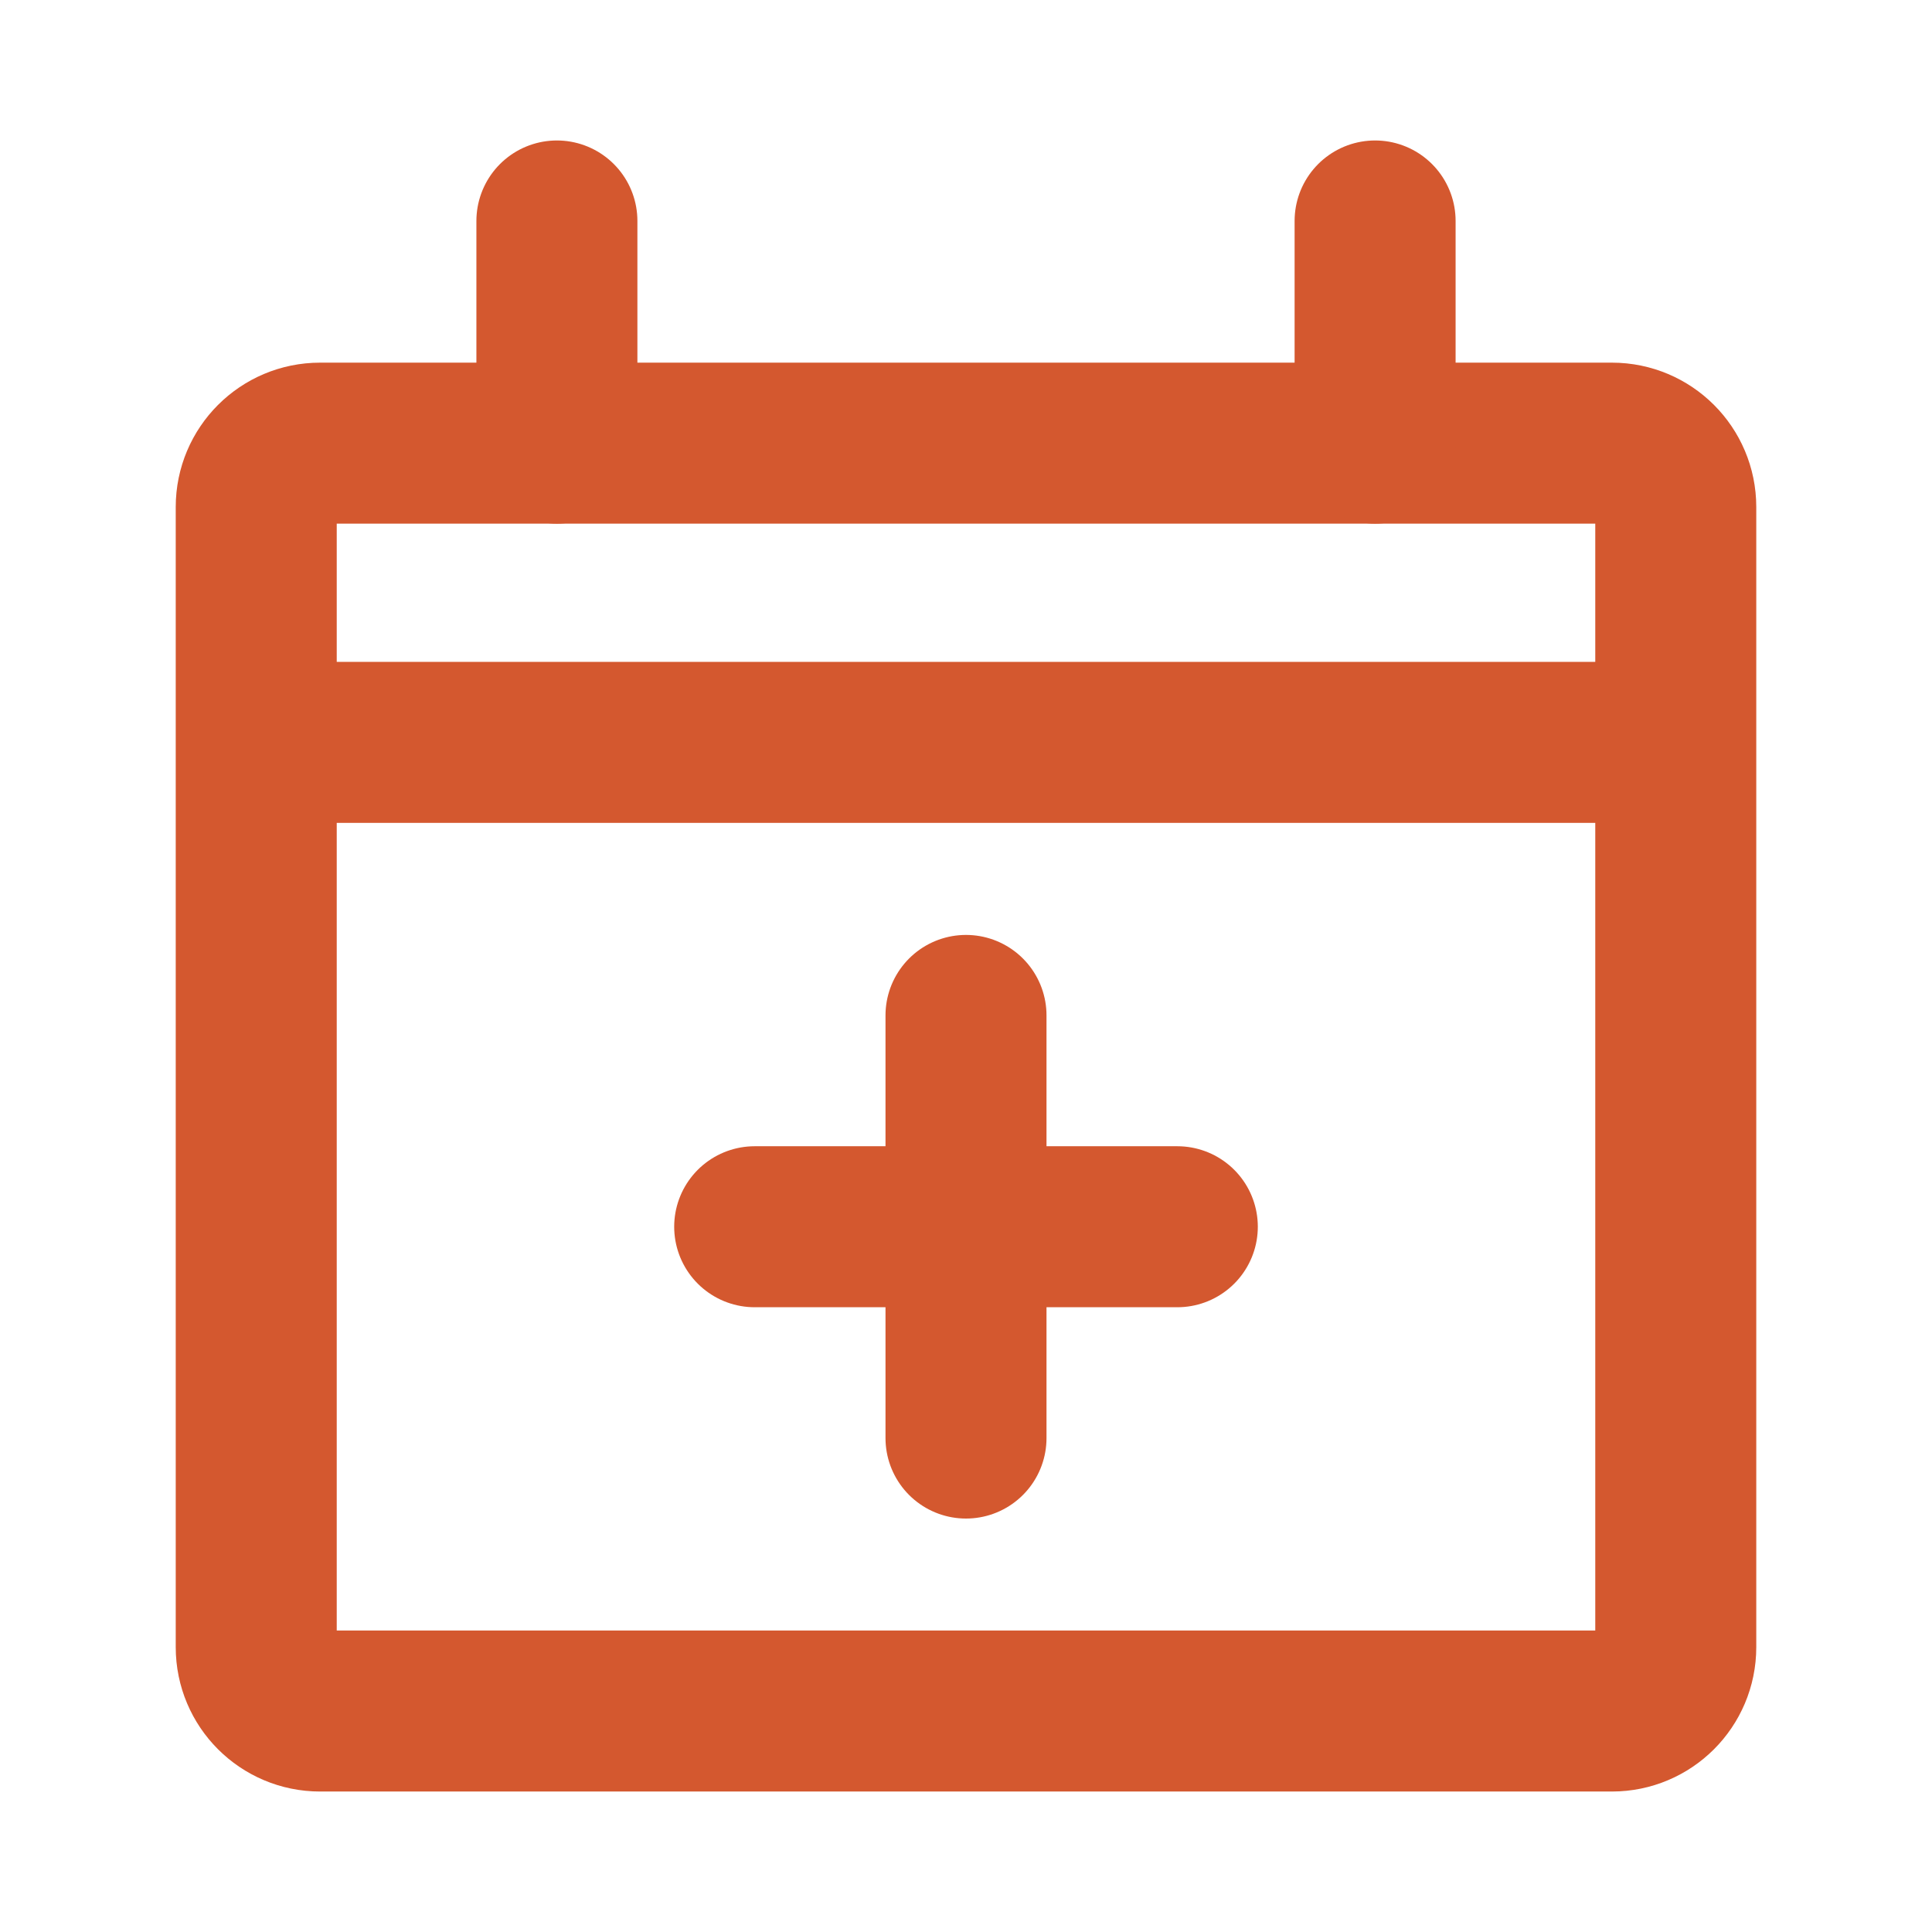
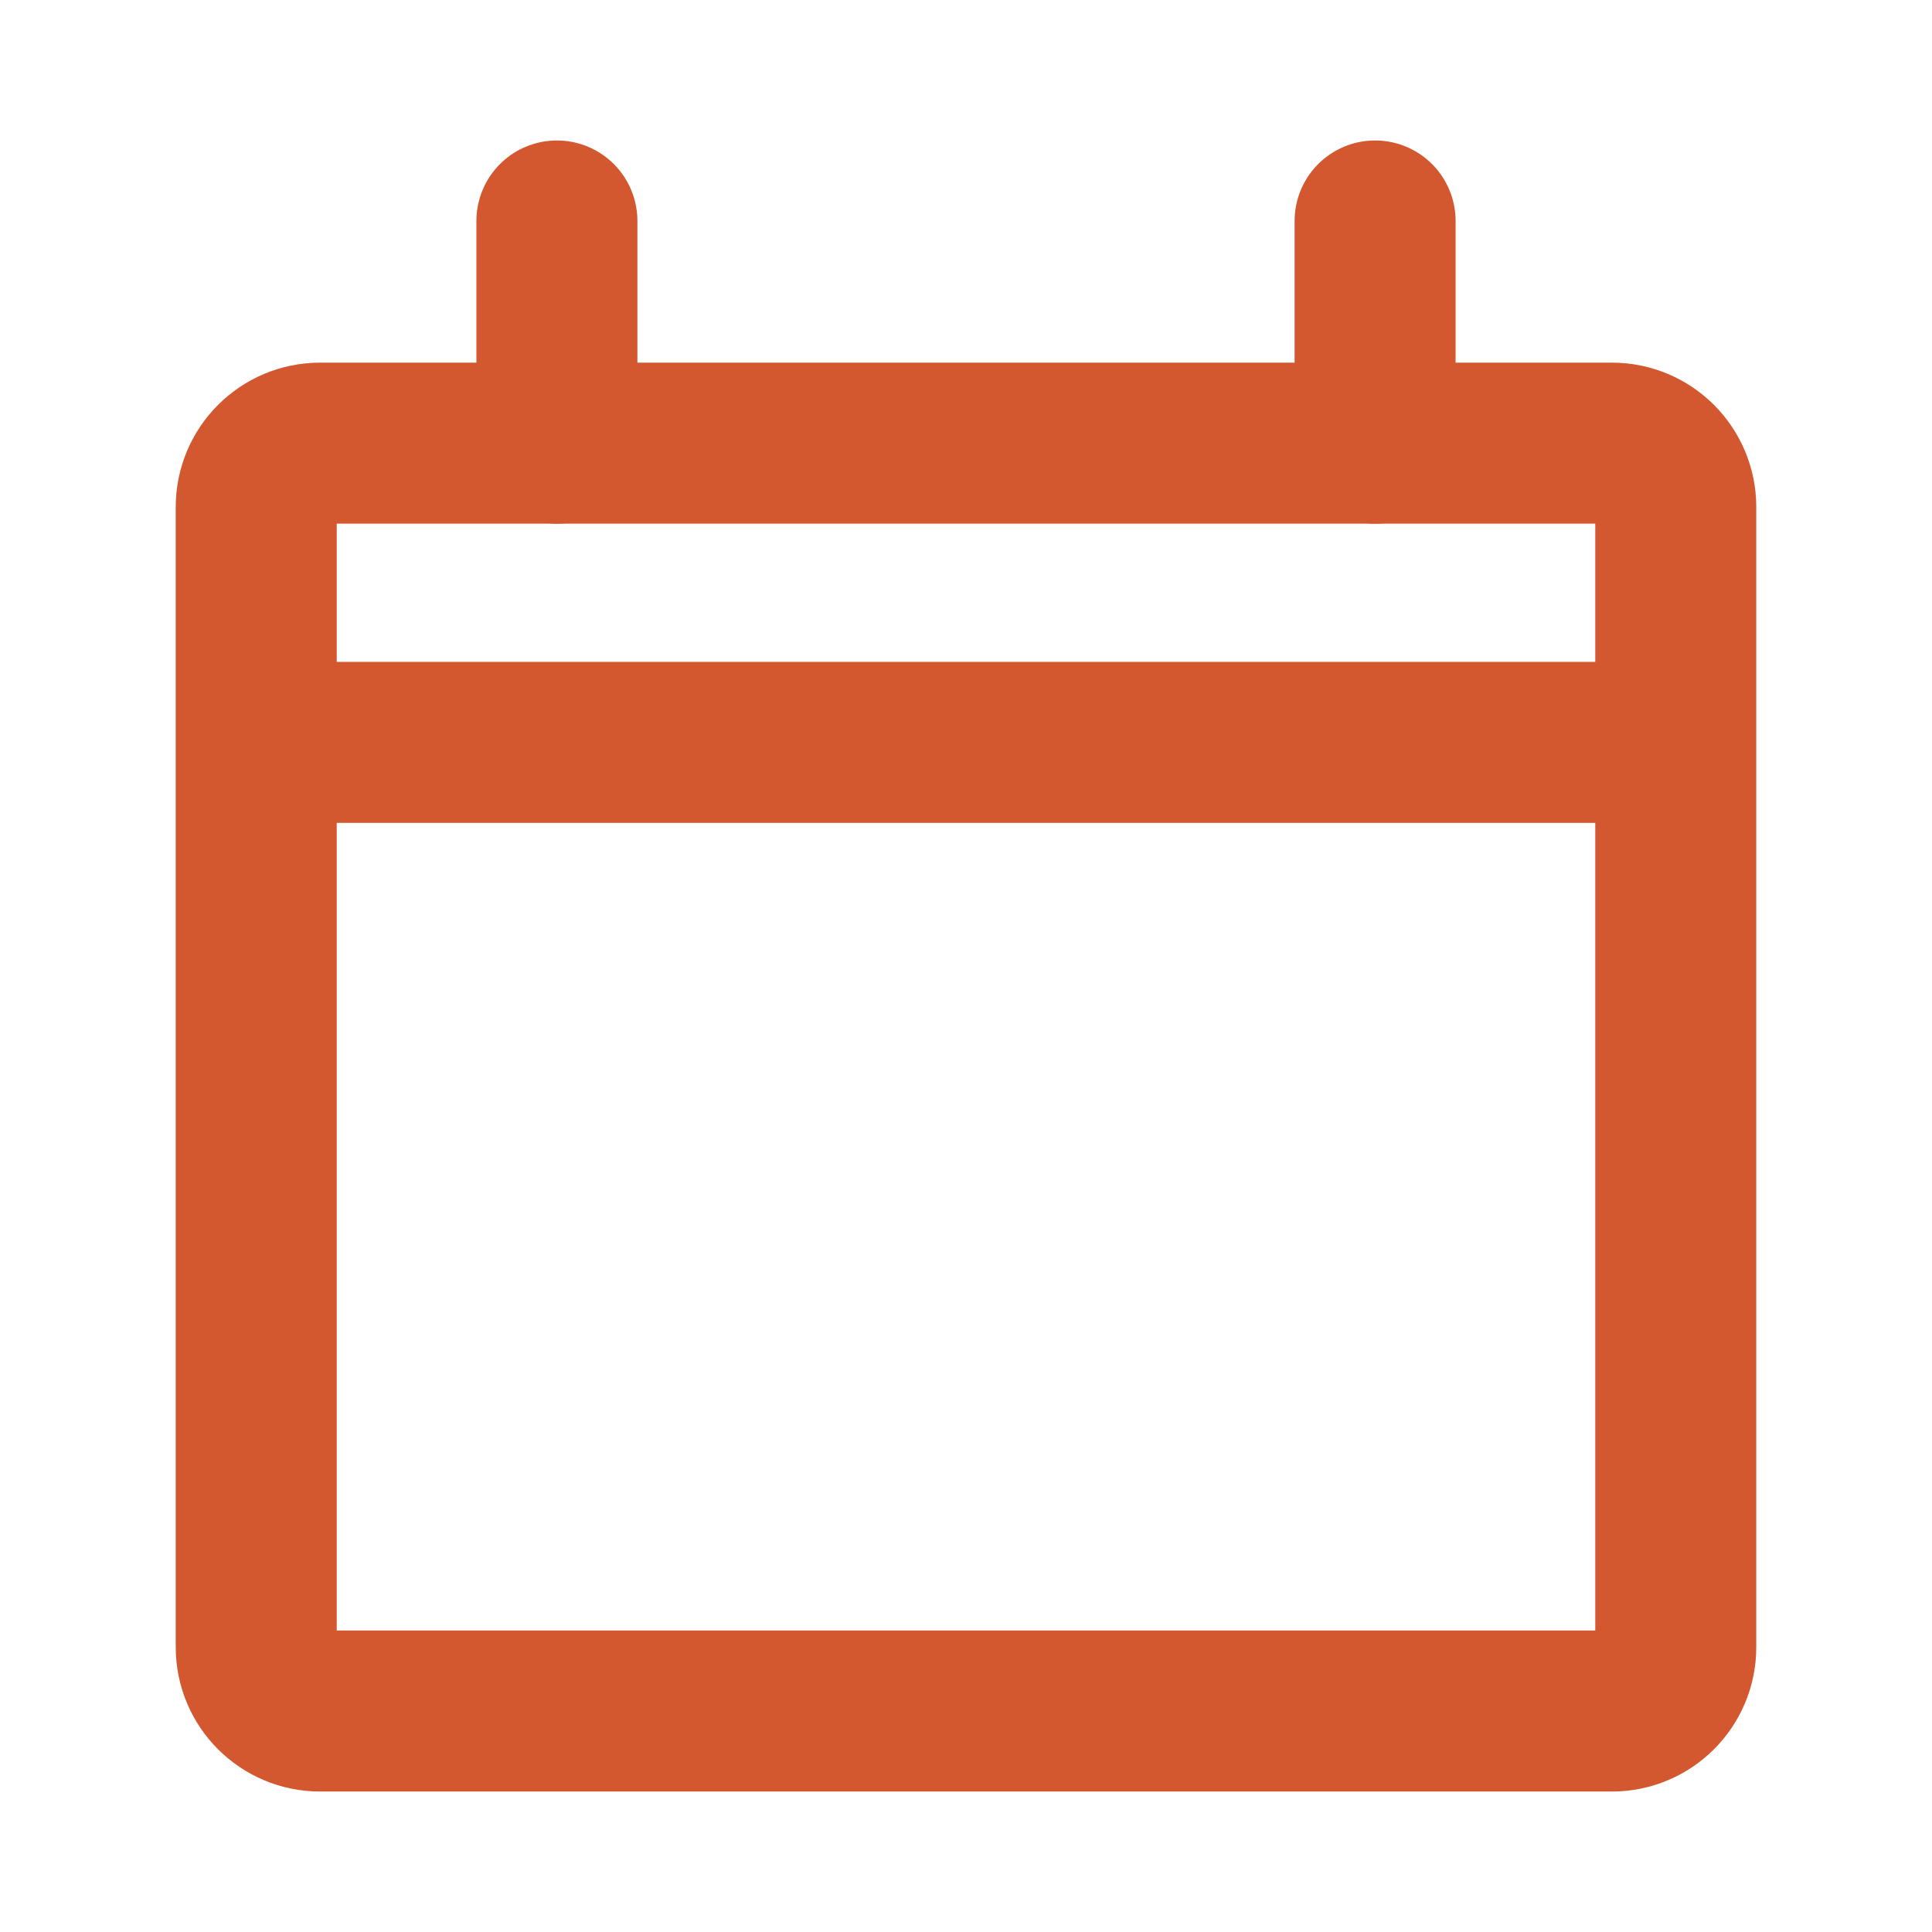
<svg xmlns="http://www.w3.org/2000/svg" width="24px" height="24px" viewBox="0 0 24 24" version="1.1">
  <title>icon_24x24_add_calendar</title>
  <g id="Symbols" stroke="none" stroke-width="1" fill="none" fill-rule="evenodd">
    <g id="Group-15">
-       <path d="M0,24 L24,24 L24,0 L0,0 L0,24 Z M0.461,23.539 L23.539,23.539 L23.539,0.461 L0.461,0.461 L0.461,23.539 Z" id="Fill-1" />
      <g id="Group-14" transform="translate(3.183, 2.745)" stroke="#D4582F" stroke-linecap="round" stroke-linejoin="round" stroke-width="2">
        <path d="M16.841,18.51 L0.793,18.51 C0.355,18.51 0,18.155 0,17.717 L0,3.553 C0,3.115 0.355,2.76 0.793,2.76 L16.841,2.76 C17.279,2.76 17.634,3.115 17.634,3.553 L17.634,17.717 C17.634,18.155 17.279,18.51 16.841,18.51 Z" id="Stroke-2" />
        <line x1="0.258" y1="6.477" x2="16.634" y2="6.477" id="Stroke-4" />
        <line x1="3.735" y1="2.76" x2="3.735" y2="0" id="Stroke-6" />
        <line x1="13.899" y1="2.76" x2="13.899" y2="0" id="Stroke-8" />
-         <line x1="6.192" y1="12.494" x2="11.442" y2="12.494" id="Stroke-10" />
-         <line x1="8.817" y1="9.869" x2="8.817" y2="15.119" id="Stroke-12" />
      </g>
    </g>
  </g>
</svg>